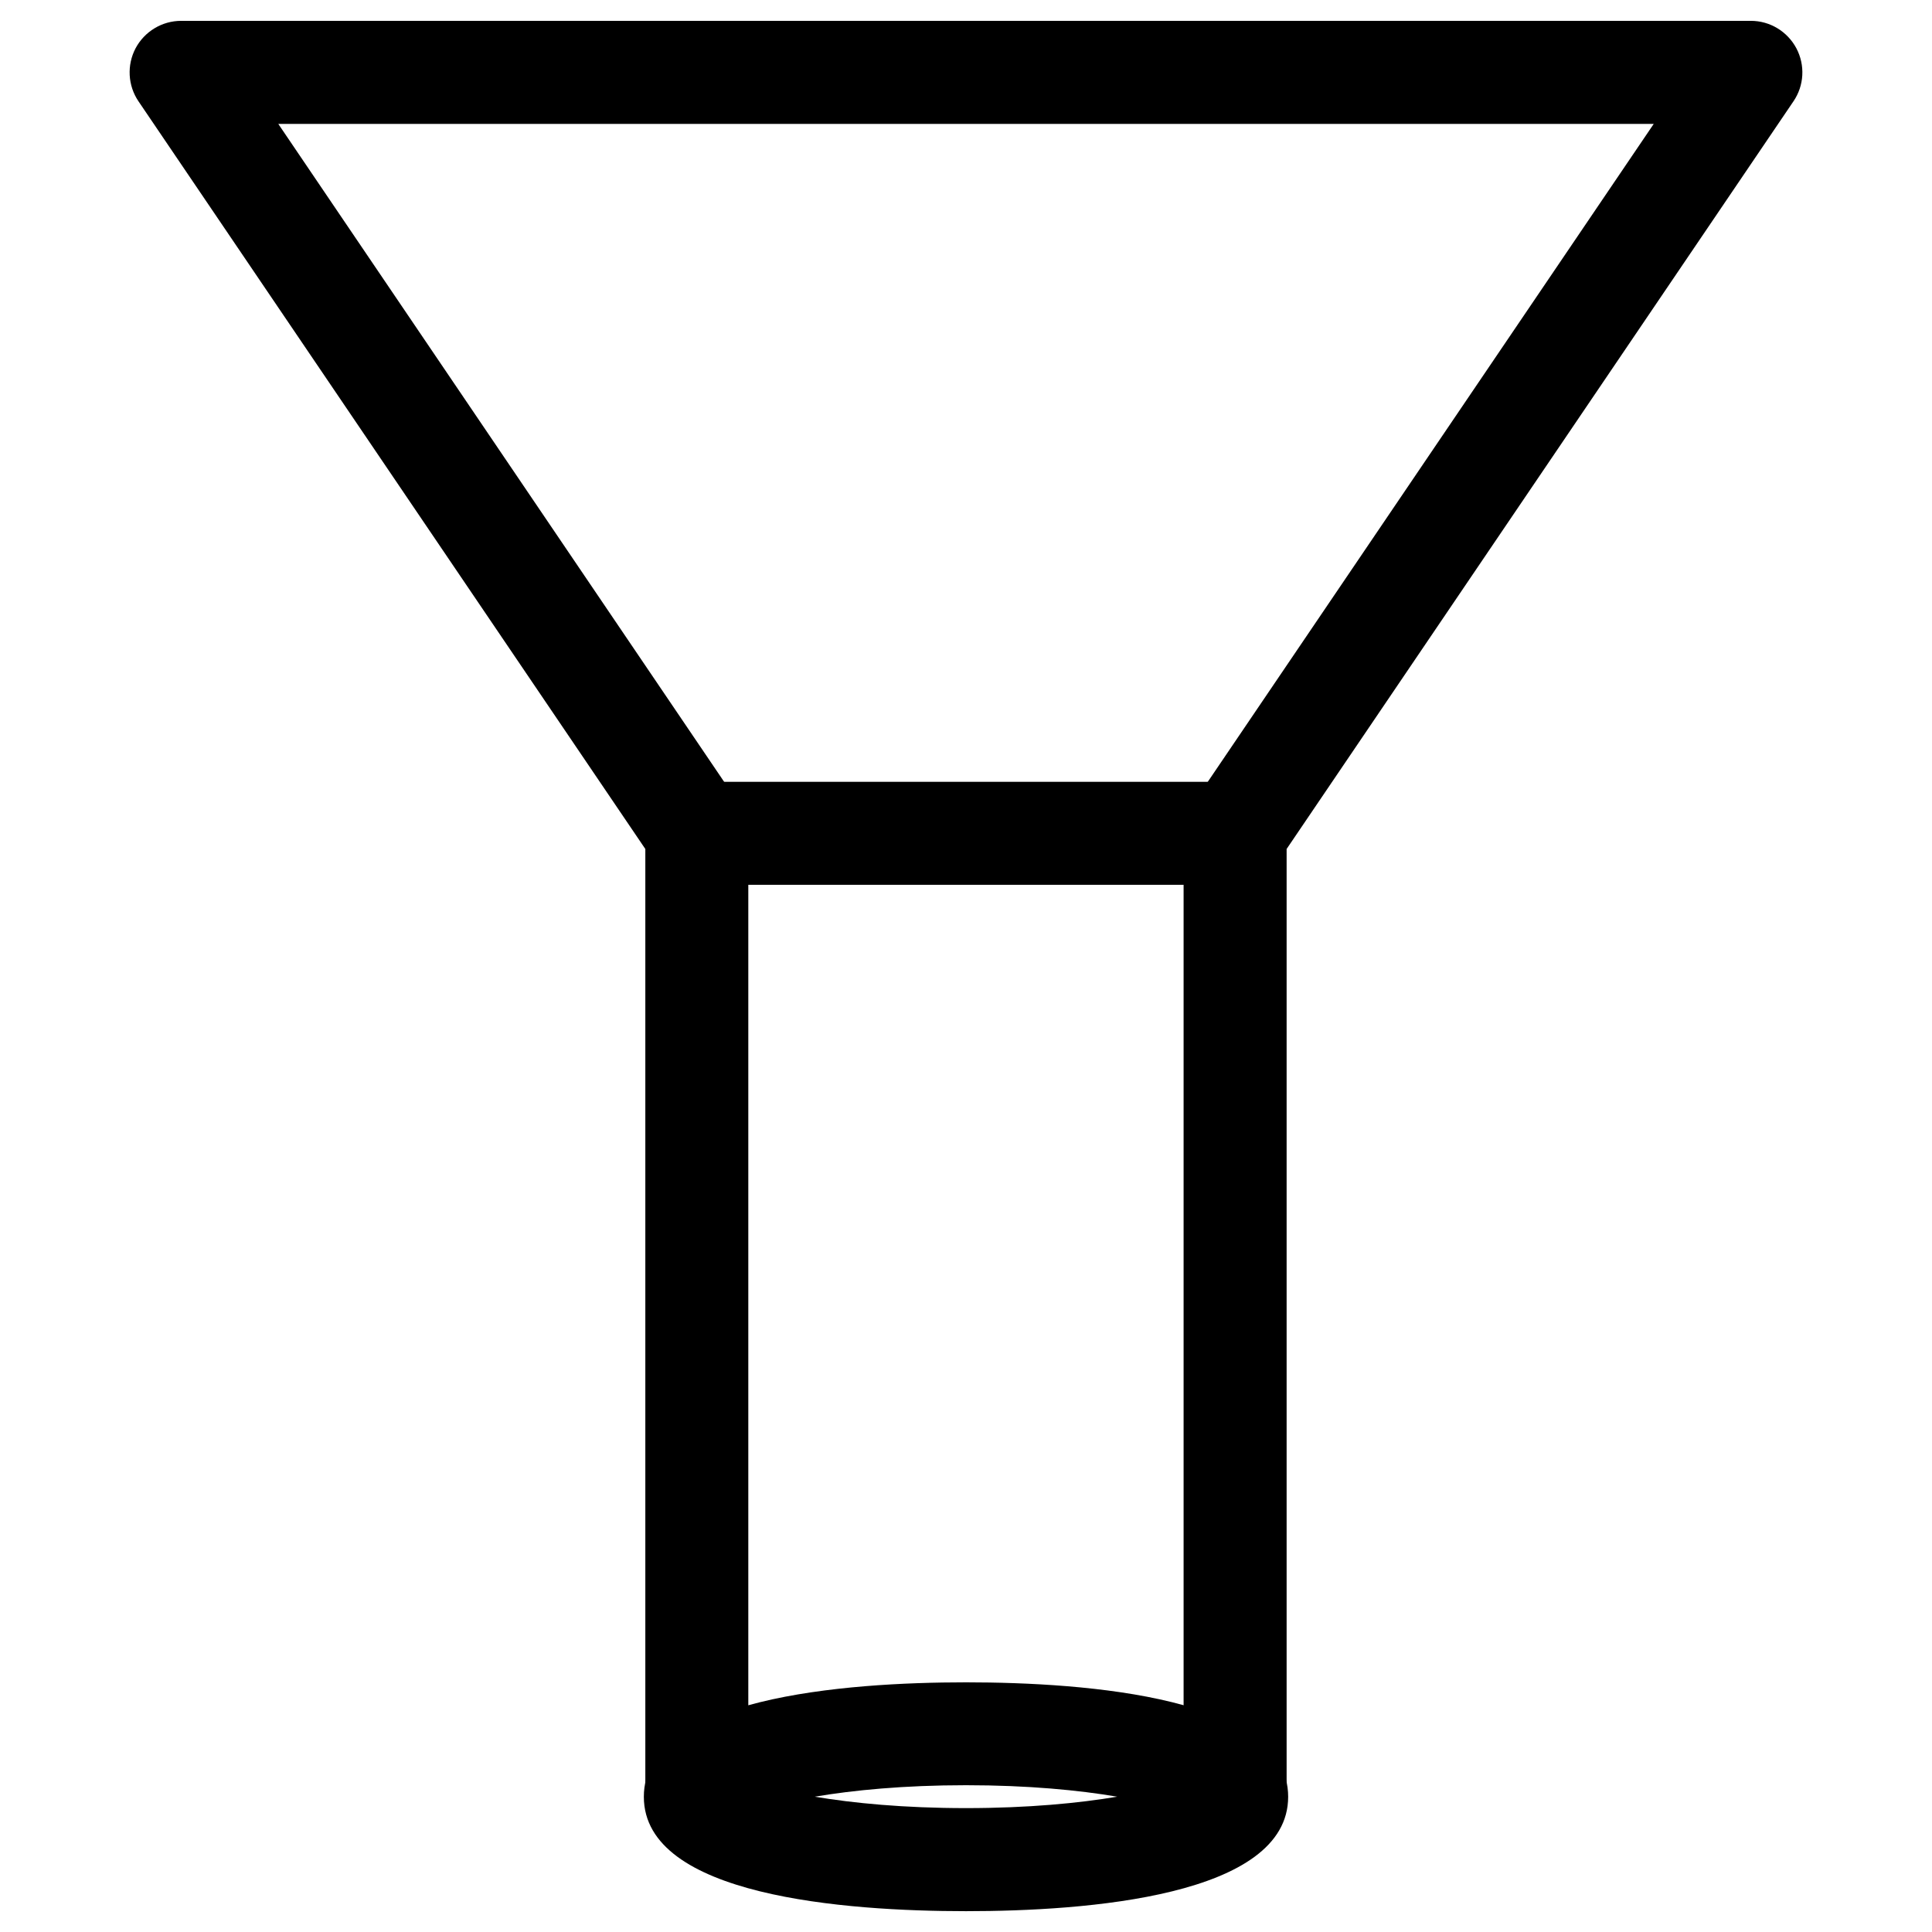
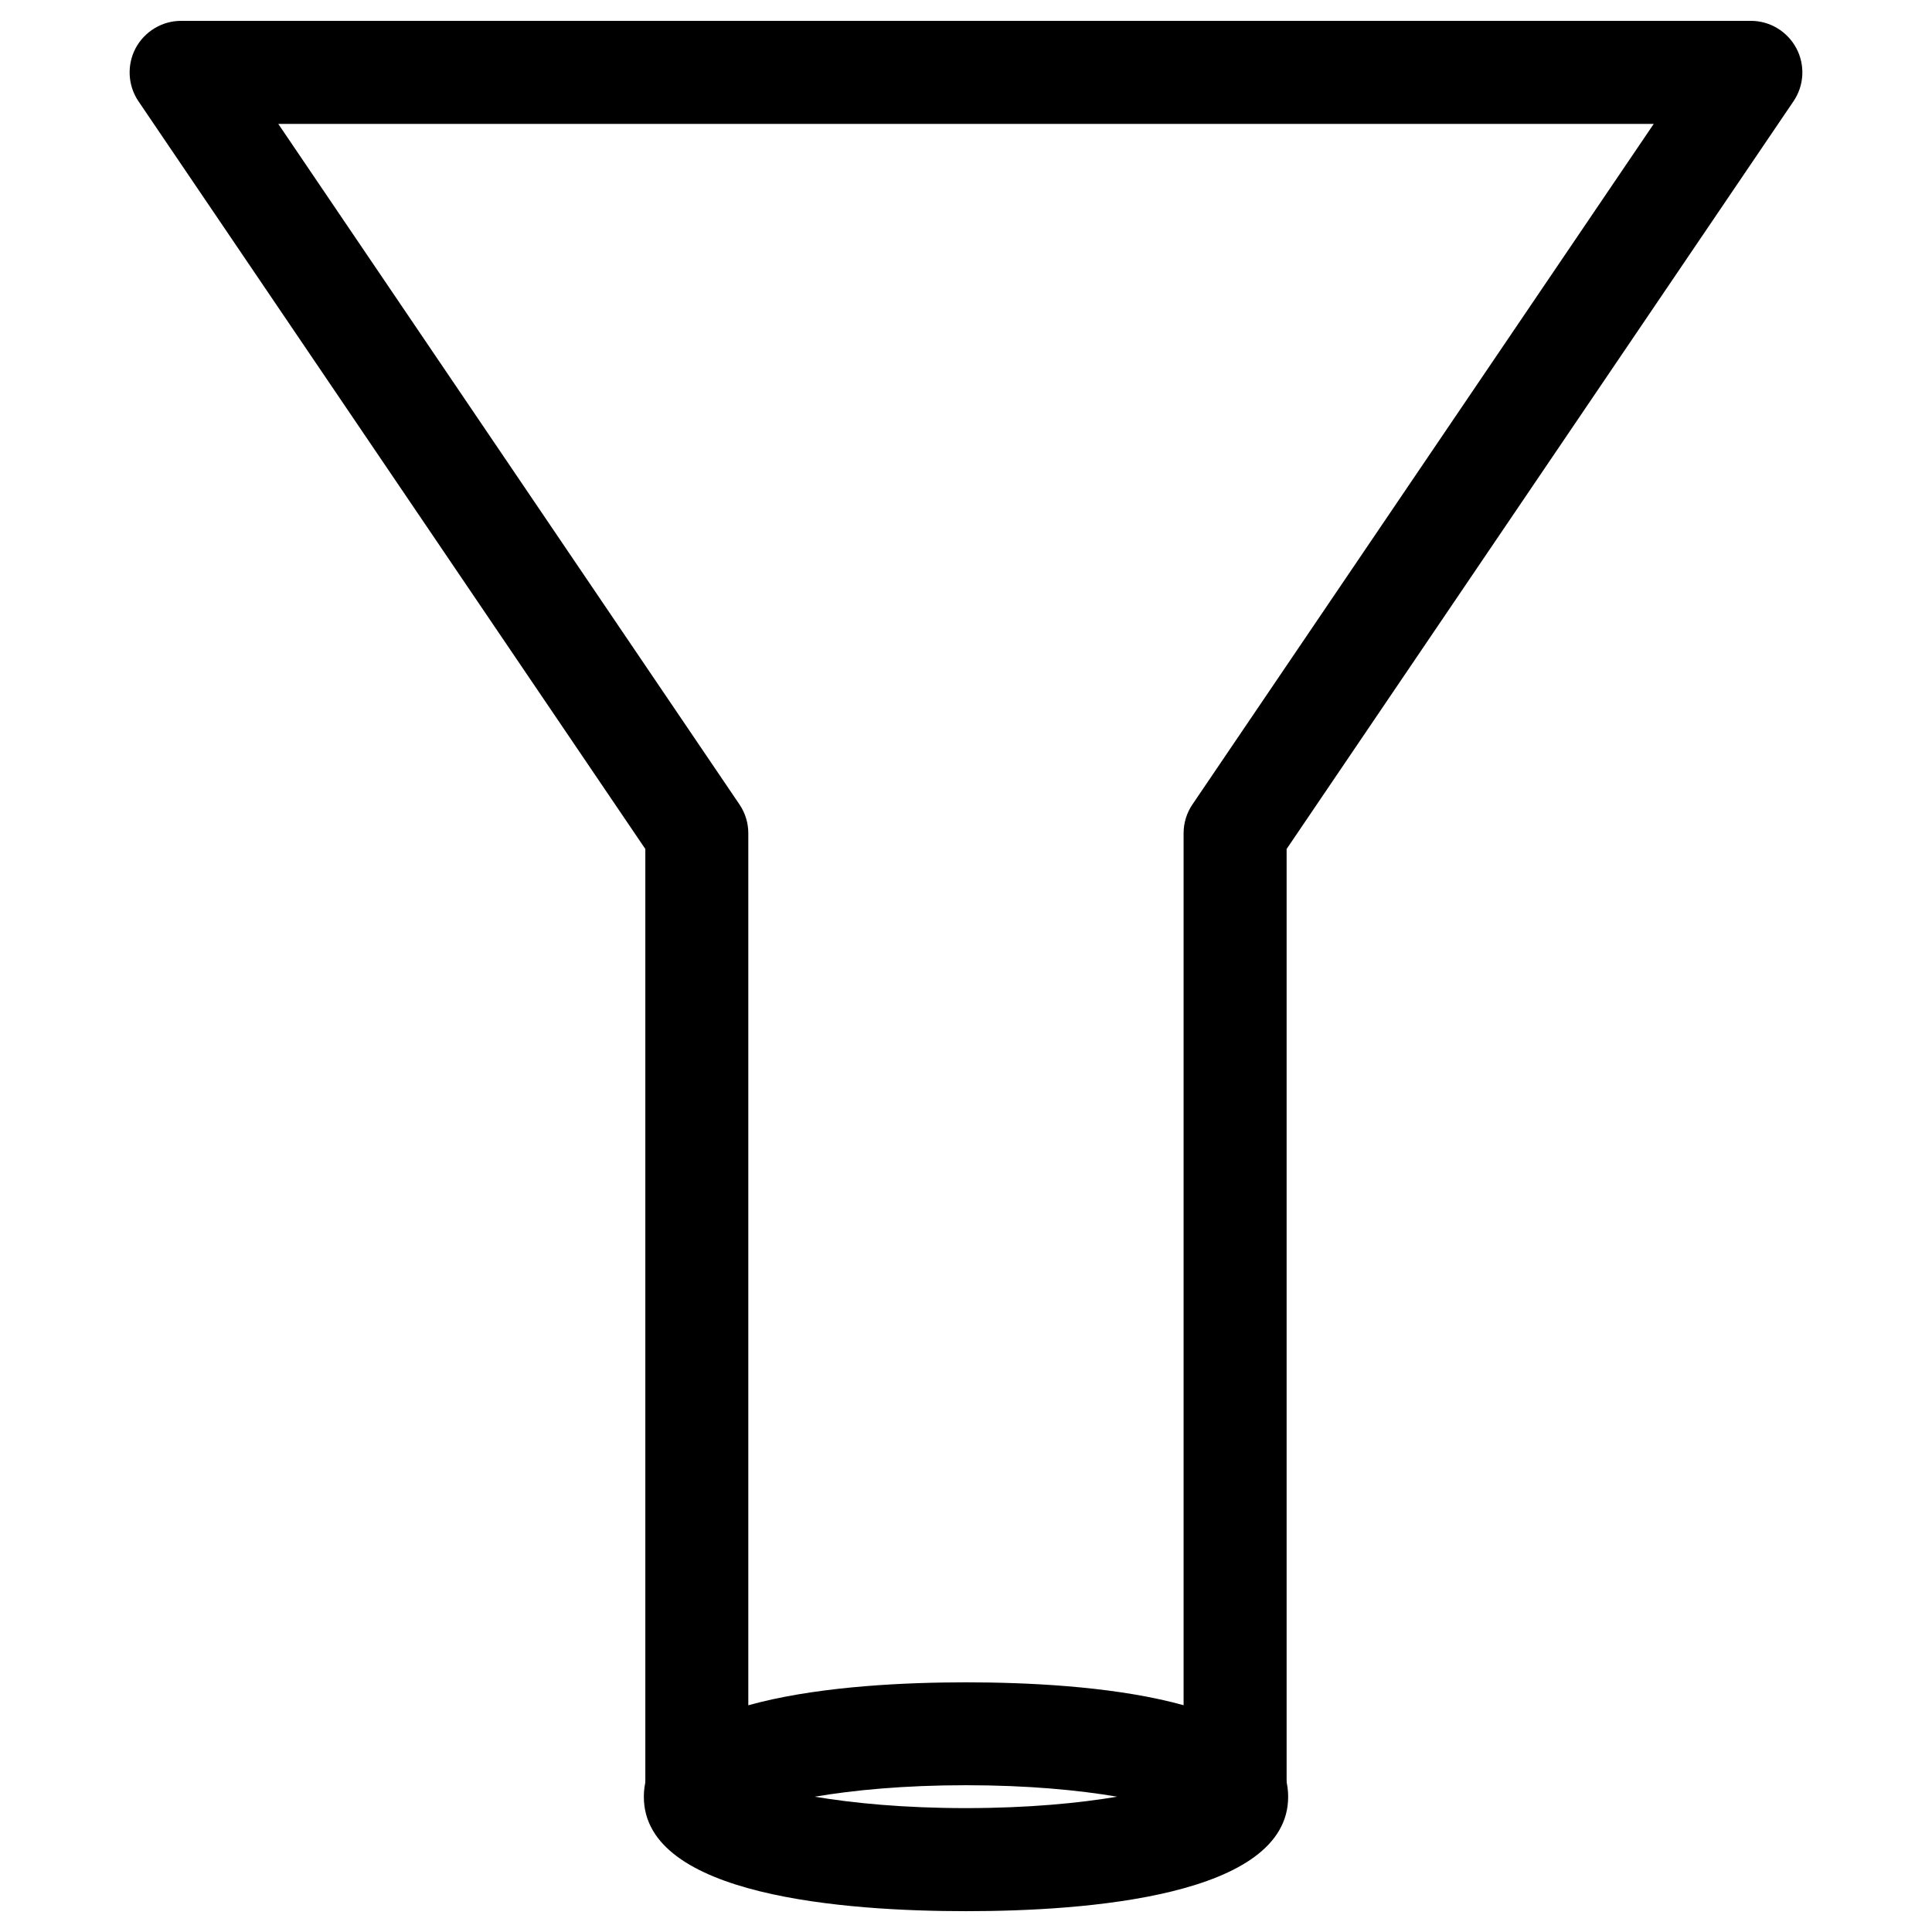
<svg xmlns="http://www.w3.org/2000/svg" fill="#000000" width="800px" height="800px" version="1.1" viewBox="144 144 512 512">
  <g>
    <path d="m471.31 633.81c-7.535 0-13.645-6.109-13.645-13.645v-255.35c0-2.731 0.82-5.394 2.352-7.641l122.24-180.34h-364.51l122.21 180.34c1.531 2.246 2.352 4.914 2.352 7.641v255.33c0 7.535-6.109 13.645-13.645 13.645-7.535 0-13.645-6.109-13.645-13.645v-251.15l-134.33-198.16c-2.812-4.156-3.109-9.574-0.758-14.043 2.375-4.449 7.012-7.266 12.07-7.266h416c5.059 0 9.676 2.812 12.051 7.262 2.371 4.473 2.078 9.887-0.754 14.043l-134.33 198.16v251.15c-0.023 7.562-6.133 13.672-13.668 13.672z" />
-     <path d="m471.31 378.48h-142.64c-7.535 0-13.645-6.109-13.645-13.645 0-7.535 6.109-13.645 13.645-13.645h142.64c7.535 0 13.645 6.109 13.645 13.645 0 7.535-6.109 13.645-13.645 13.645z" />
    <path d="m400 650.48c-31.887 0-85.375-3.945-85.375-30.312 0-26.367 53.488-30.332 85.375-30.332s85.375 3.945 85.375 30.332c0 26.387-53.488 30.312-85.375 30.312zm-40.074-30.336c10.098 1.699 23.617 3.023 40.074 3.023s29.977-1.324 40.074-3.023c-10.098-1.723-23.617-3.043-40.074-3.043-16.461 0-29.977 1.324-40.074 3.043z" />
  </g>
</svg>